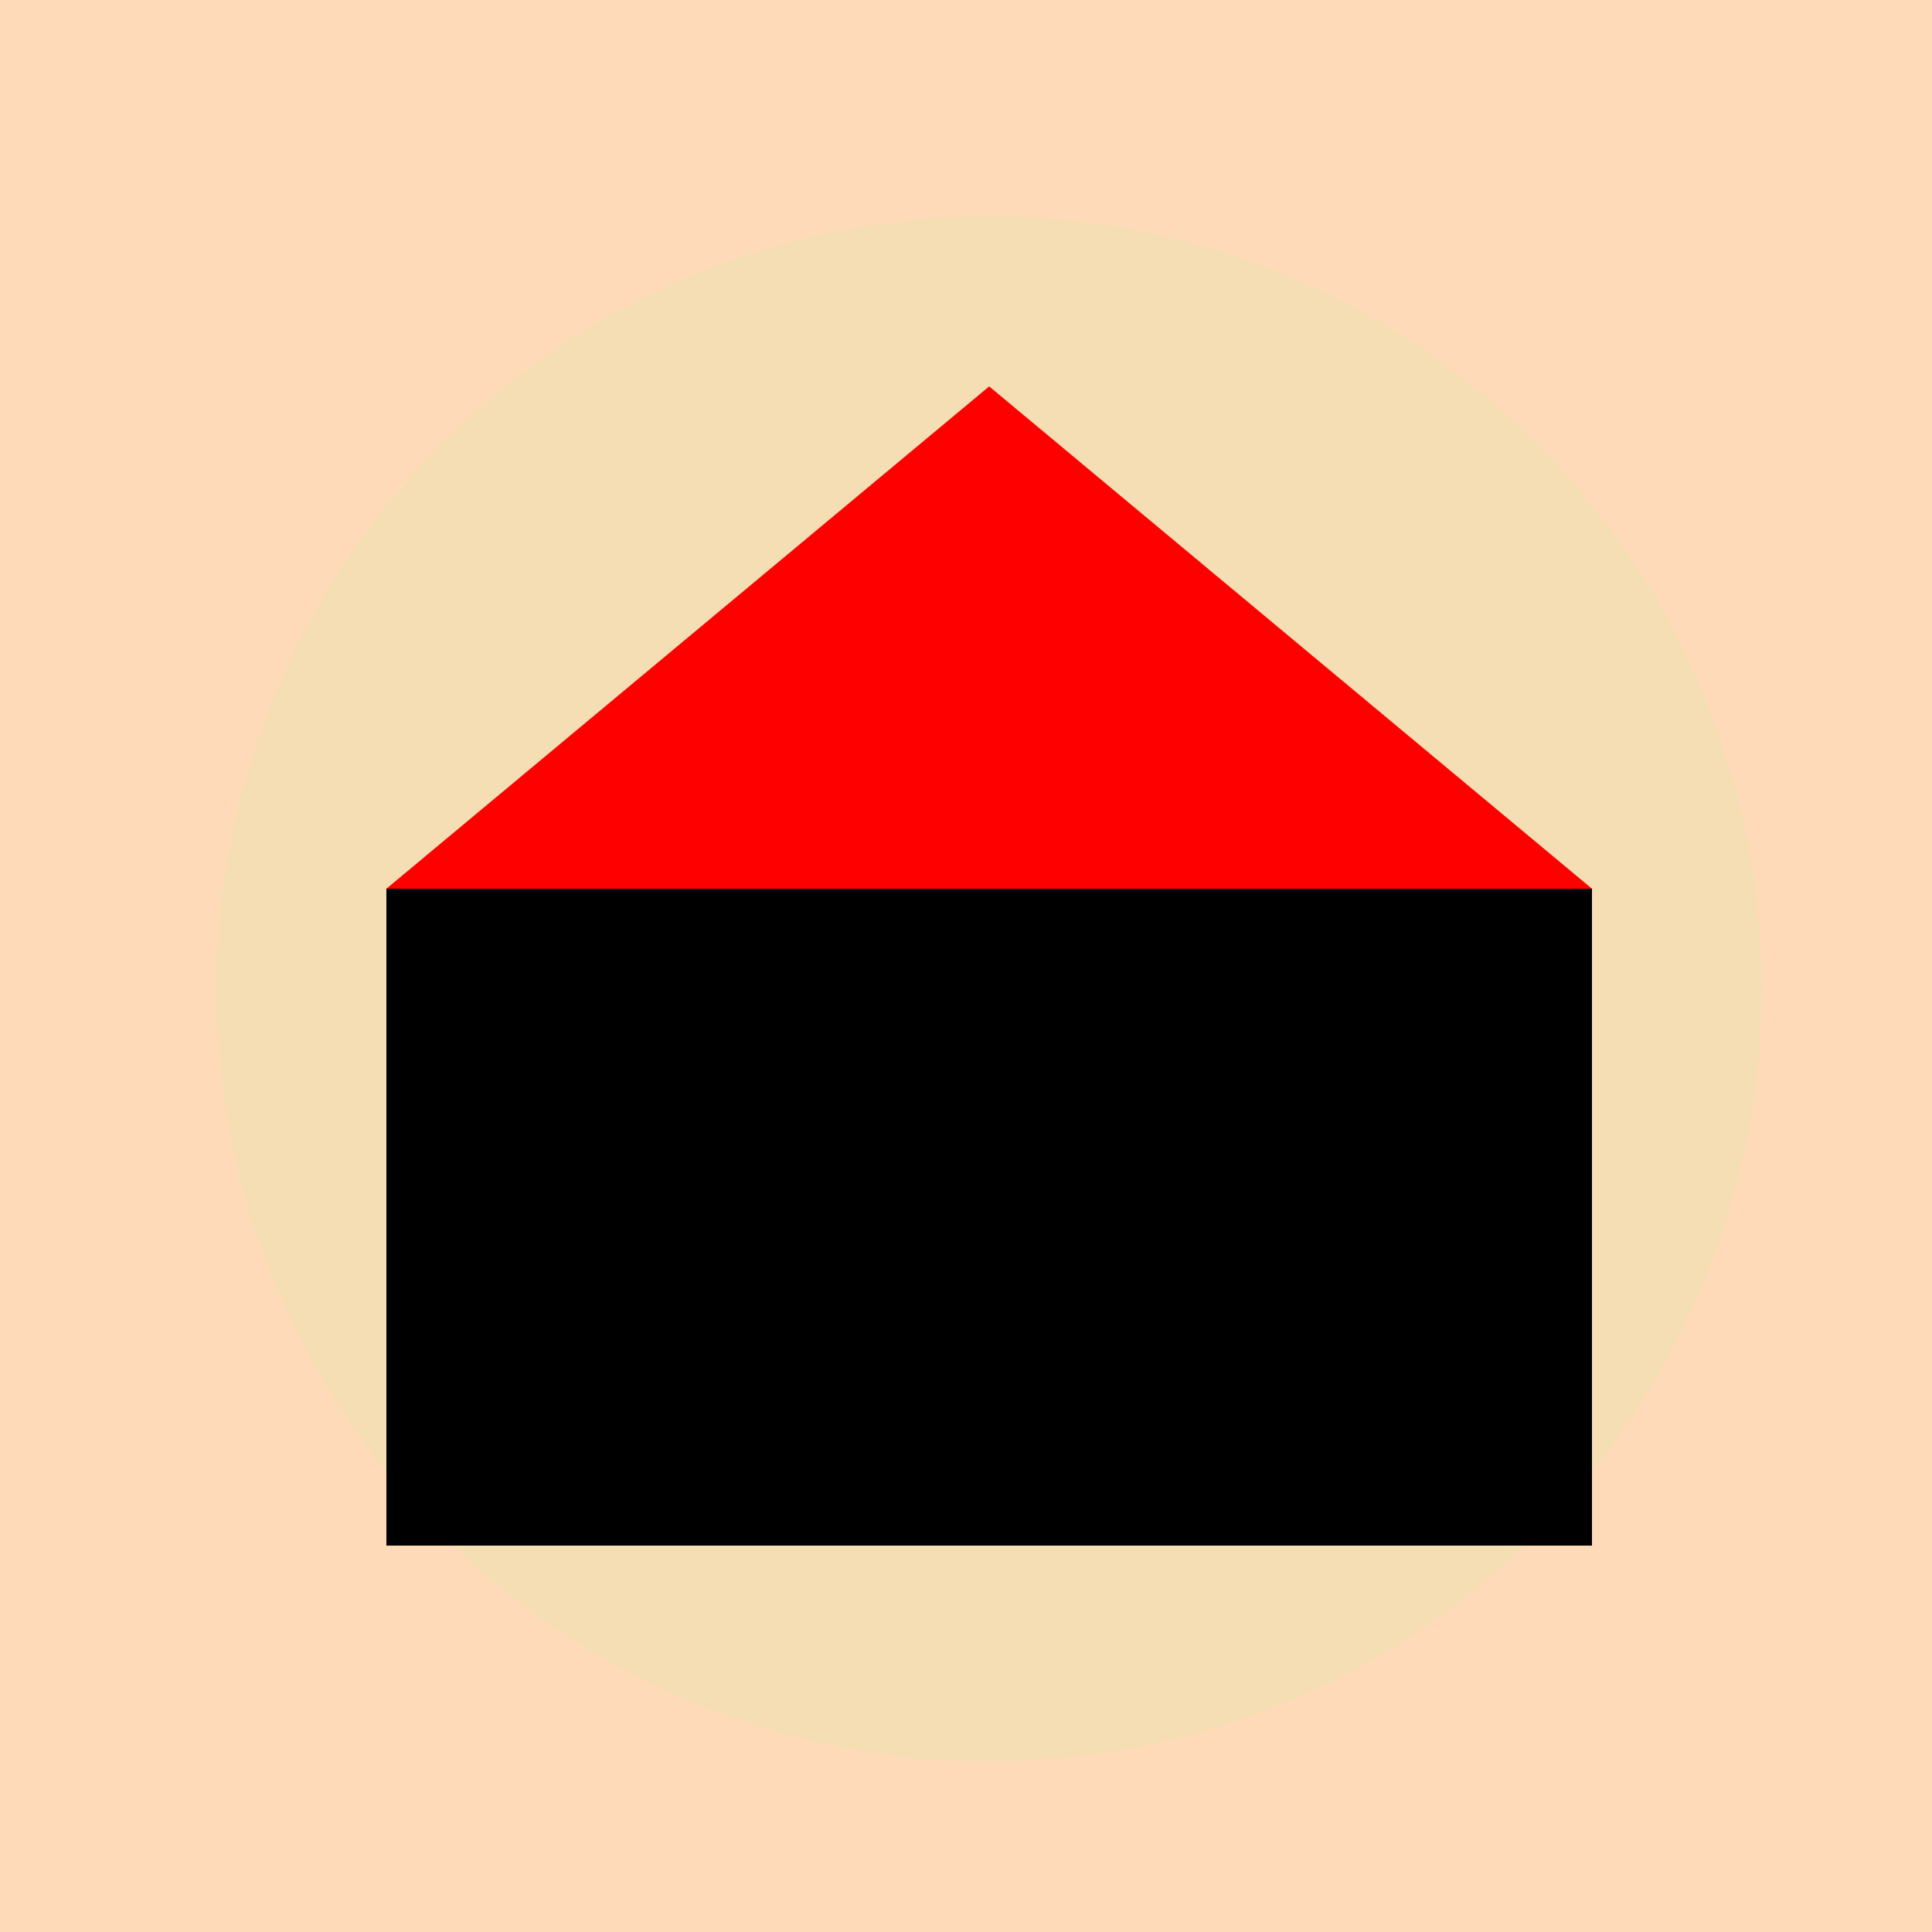
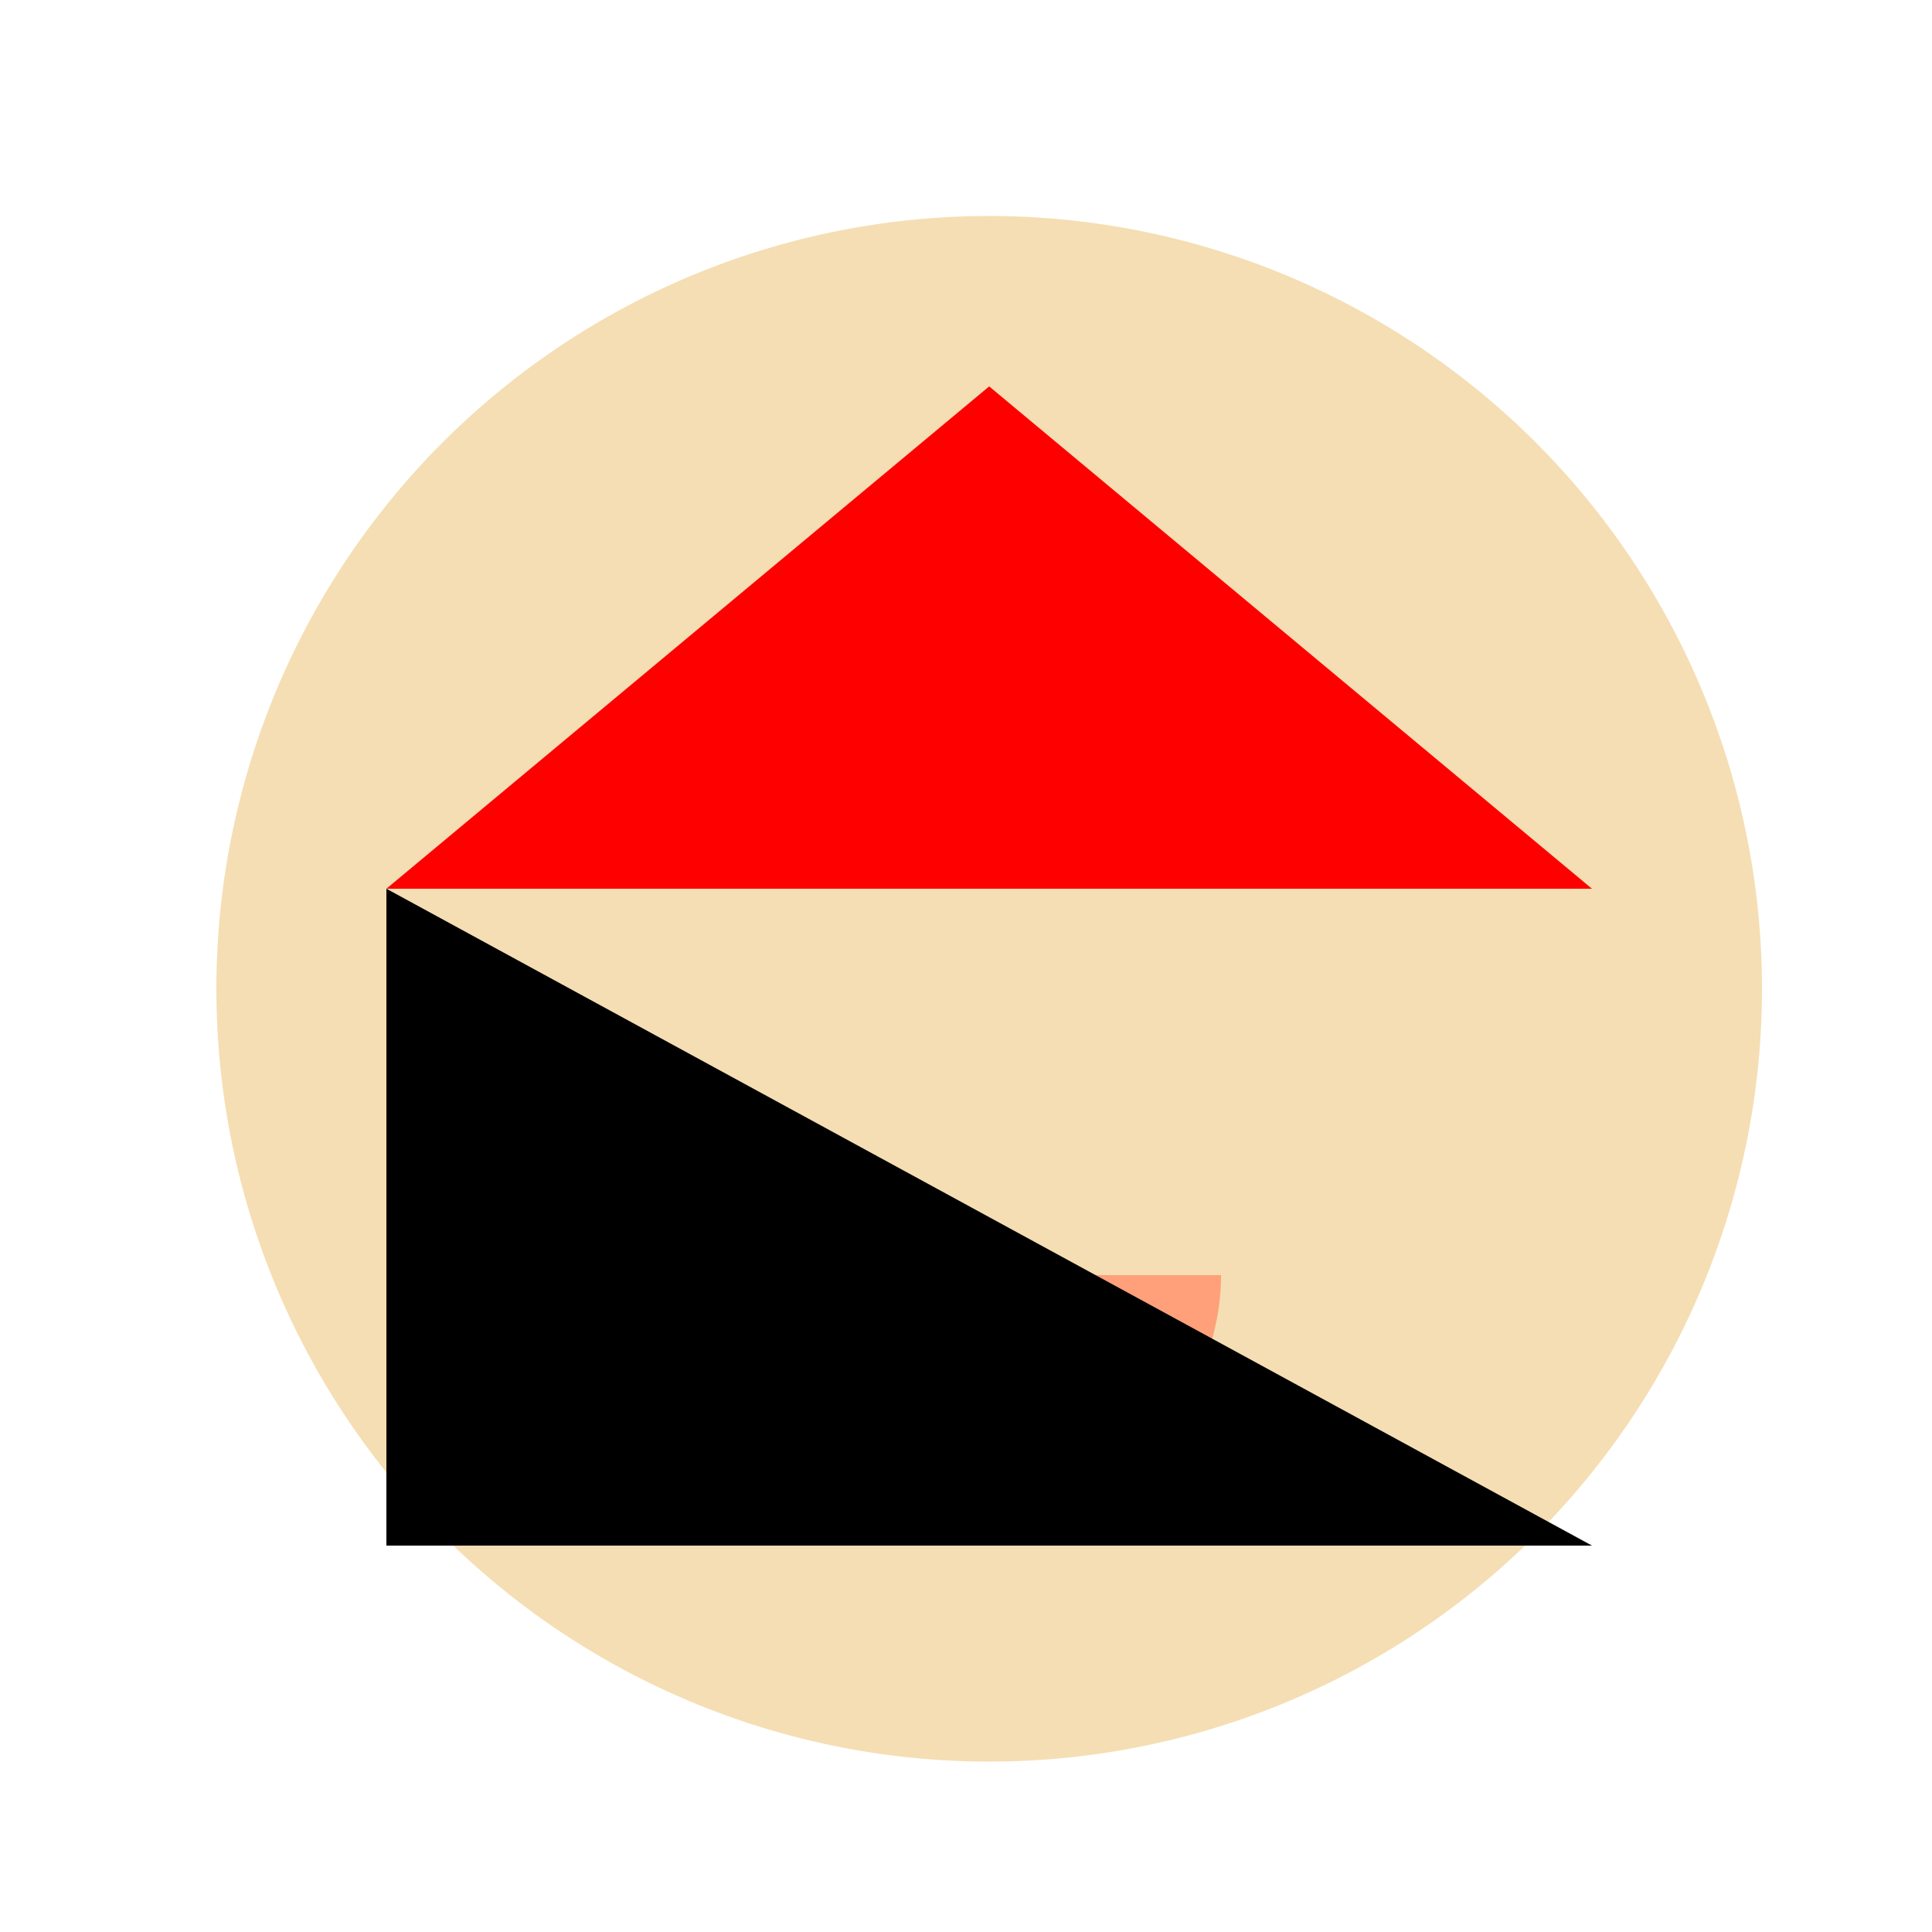
<svg xmlns="http://www.w3.org/2000/svg" width="500" height="500">
  <defs />
  <g>
-     <rect fill="#FFDAB9" stroke="none" x="0" y="0" width="512" height="512" />
    <path fill="#F5DEB3" stroke="none" paint-order="stroke fill markers" d=" M 456 256 A 200 200 0 1 1 456 255.8" />
-     <path fill="#000000" stroke="none" paint-order="stroke fill markers" d=" M 215 230 A 35 35 0 1 1 215 229.965 L 367 230 A 35 35 0 1 1 367 229.965" />
    <path fill="none" stroke="#000000" paint-order="fill stroke markers" d=" M 140 210 L 220 180 M 292 180 L 372 210" stroke-miterlimit="10" stroke-width="8" stroke-dasharray="" />
-     <path fill="#FFA07A" stroke="none" paint-order="stroke fill markers" d=" M 256 270 L 230 330 L 282 330 Z" />
    <path fill="#FFA07A" stroke="none" paint-order="stroke fill markers" d=" M 316 330 A 60 60 0 0 1 196 330" />
-     <path fill="#000000" stroke="none" paint-order="stroke fill markers" d=" M 100 230 L 100 400 L 412 400 L 412 230 Z" />
+     <path fill="#000000" stroke="none" paint-order="stroke fill markers" d=" M 100 230 L 100 400 L 412 400 Z" />
    <path fill="#FF0000" stroke="none" paint-order="stroke fill markers" d=" M 100 230 L 256 100 L 412 230 Z" />
  </g>
</svg>